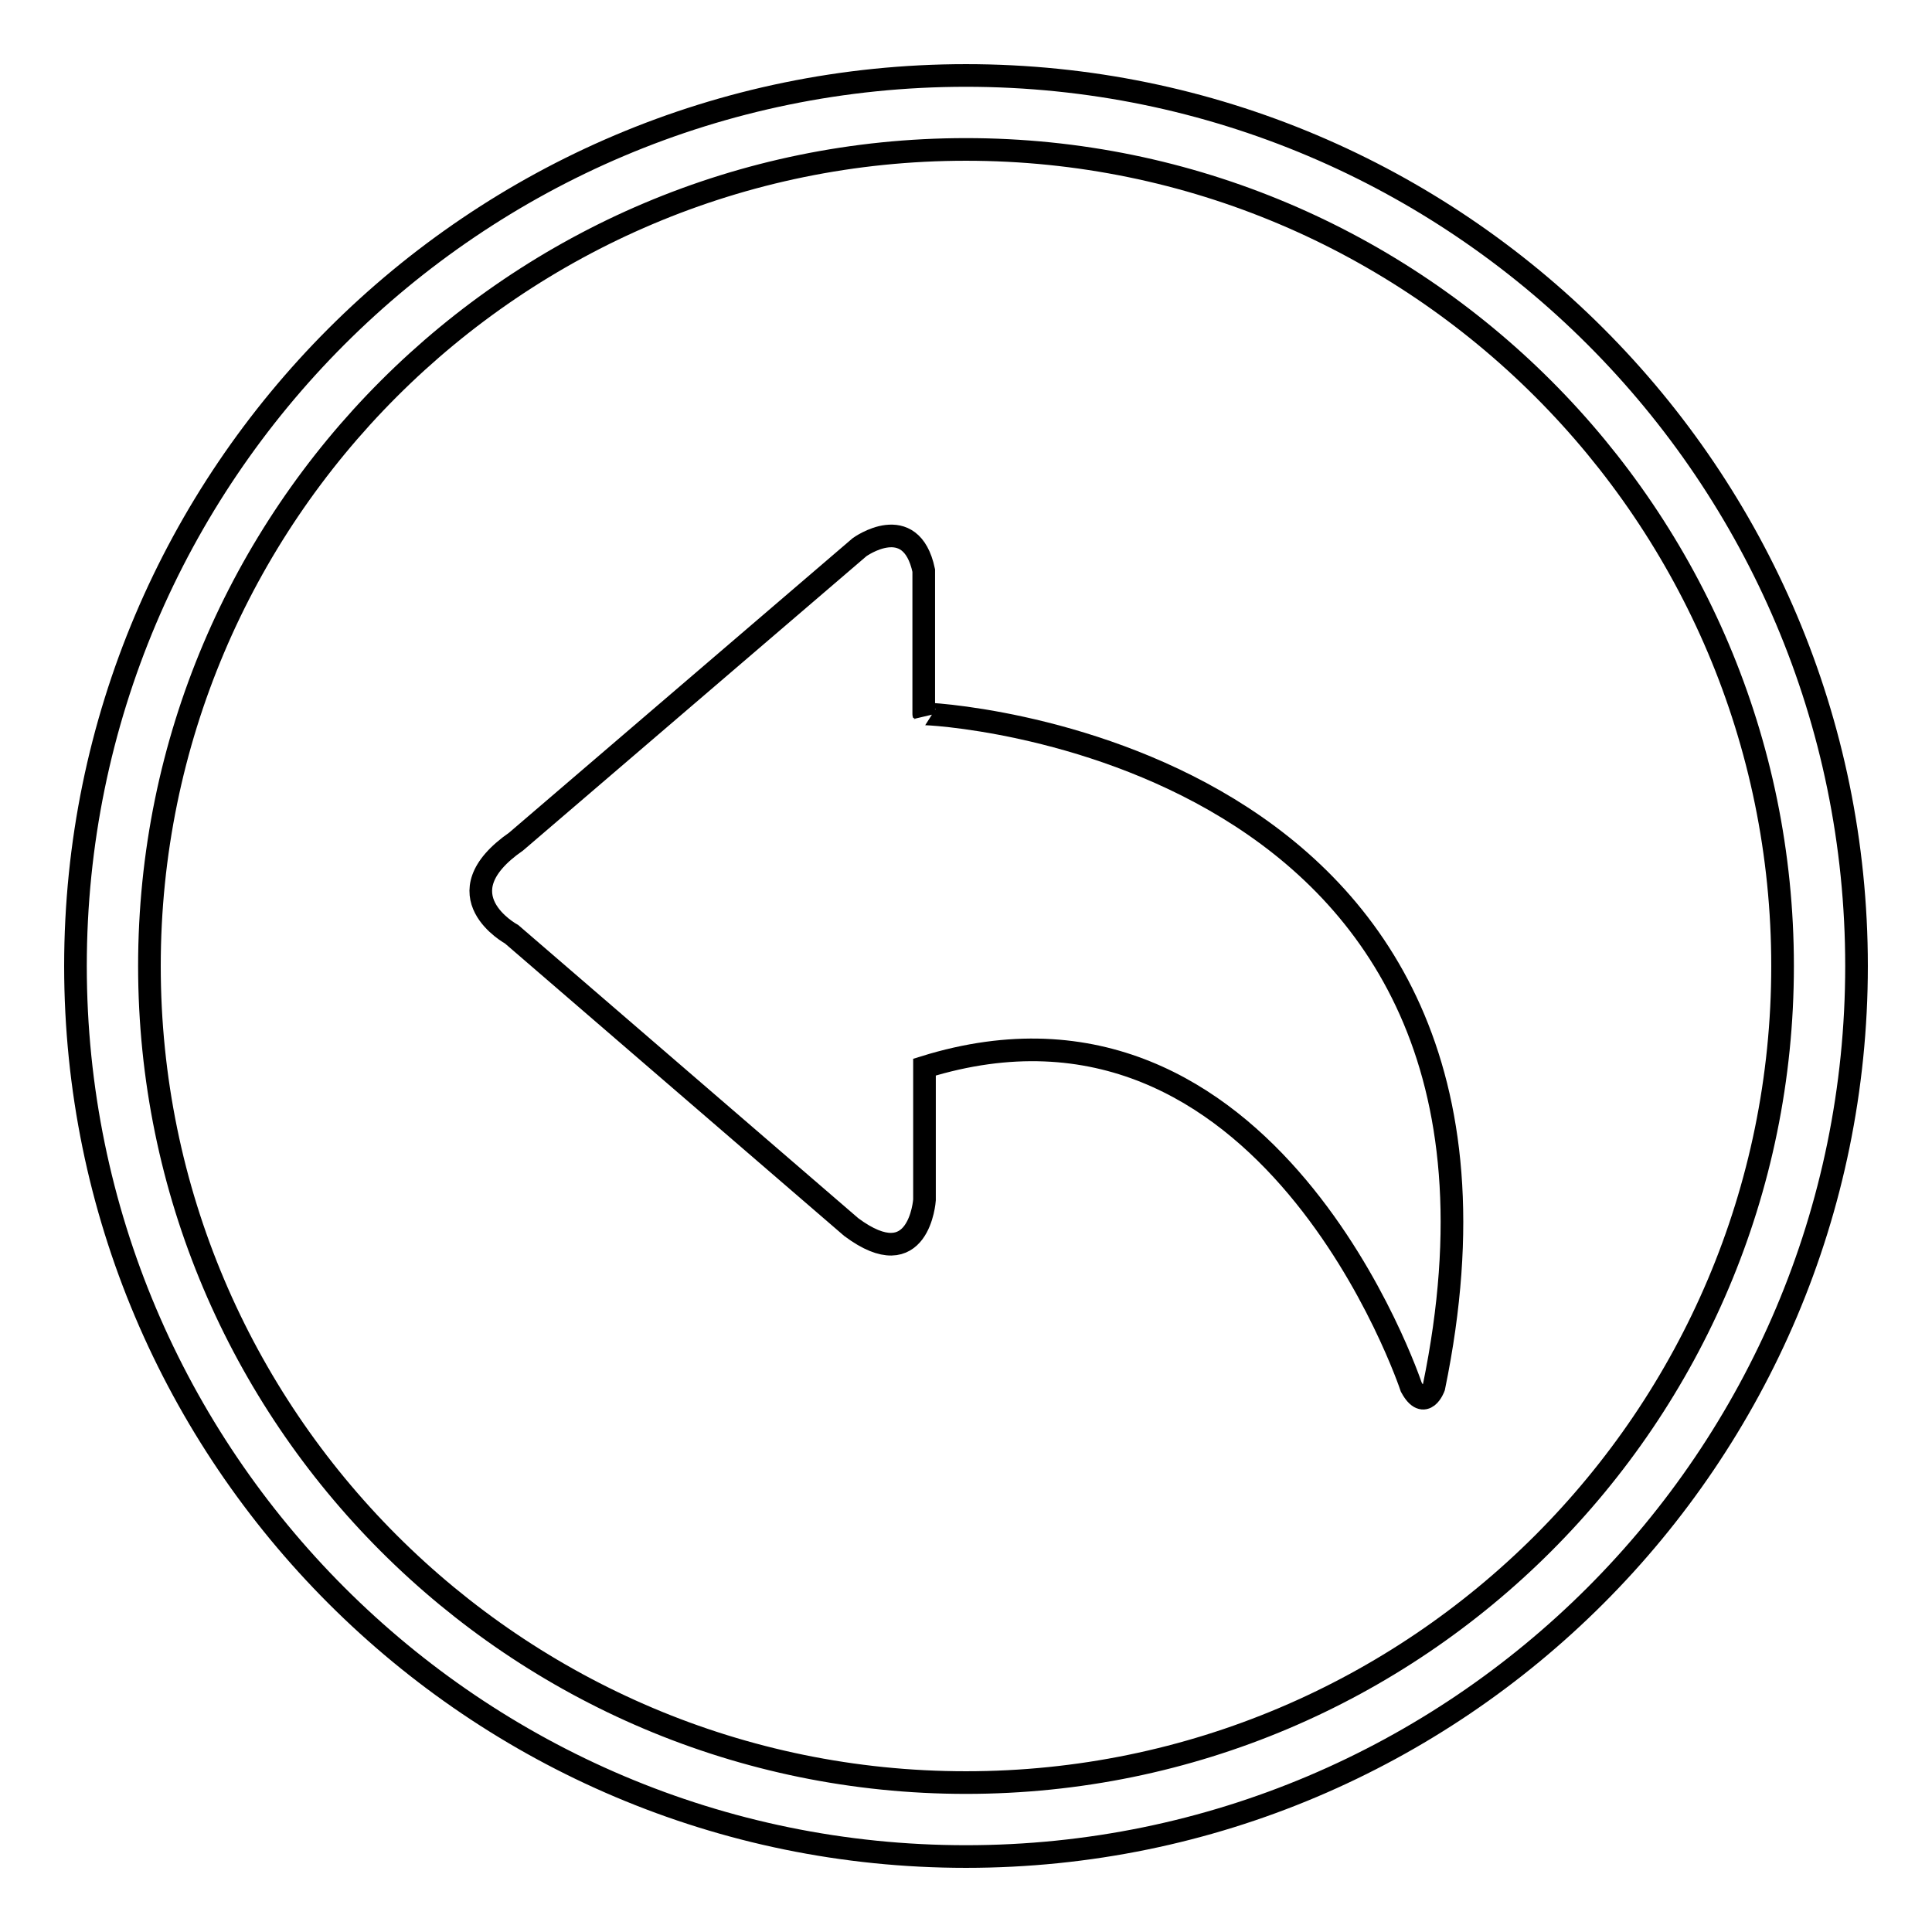
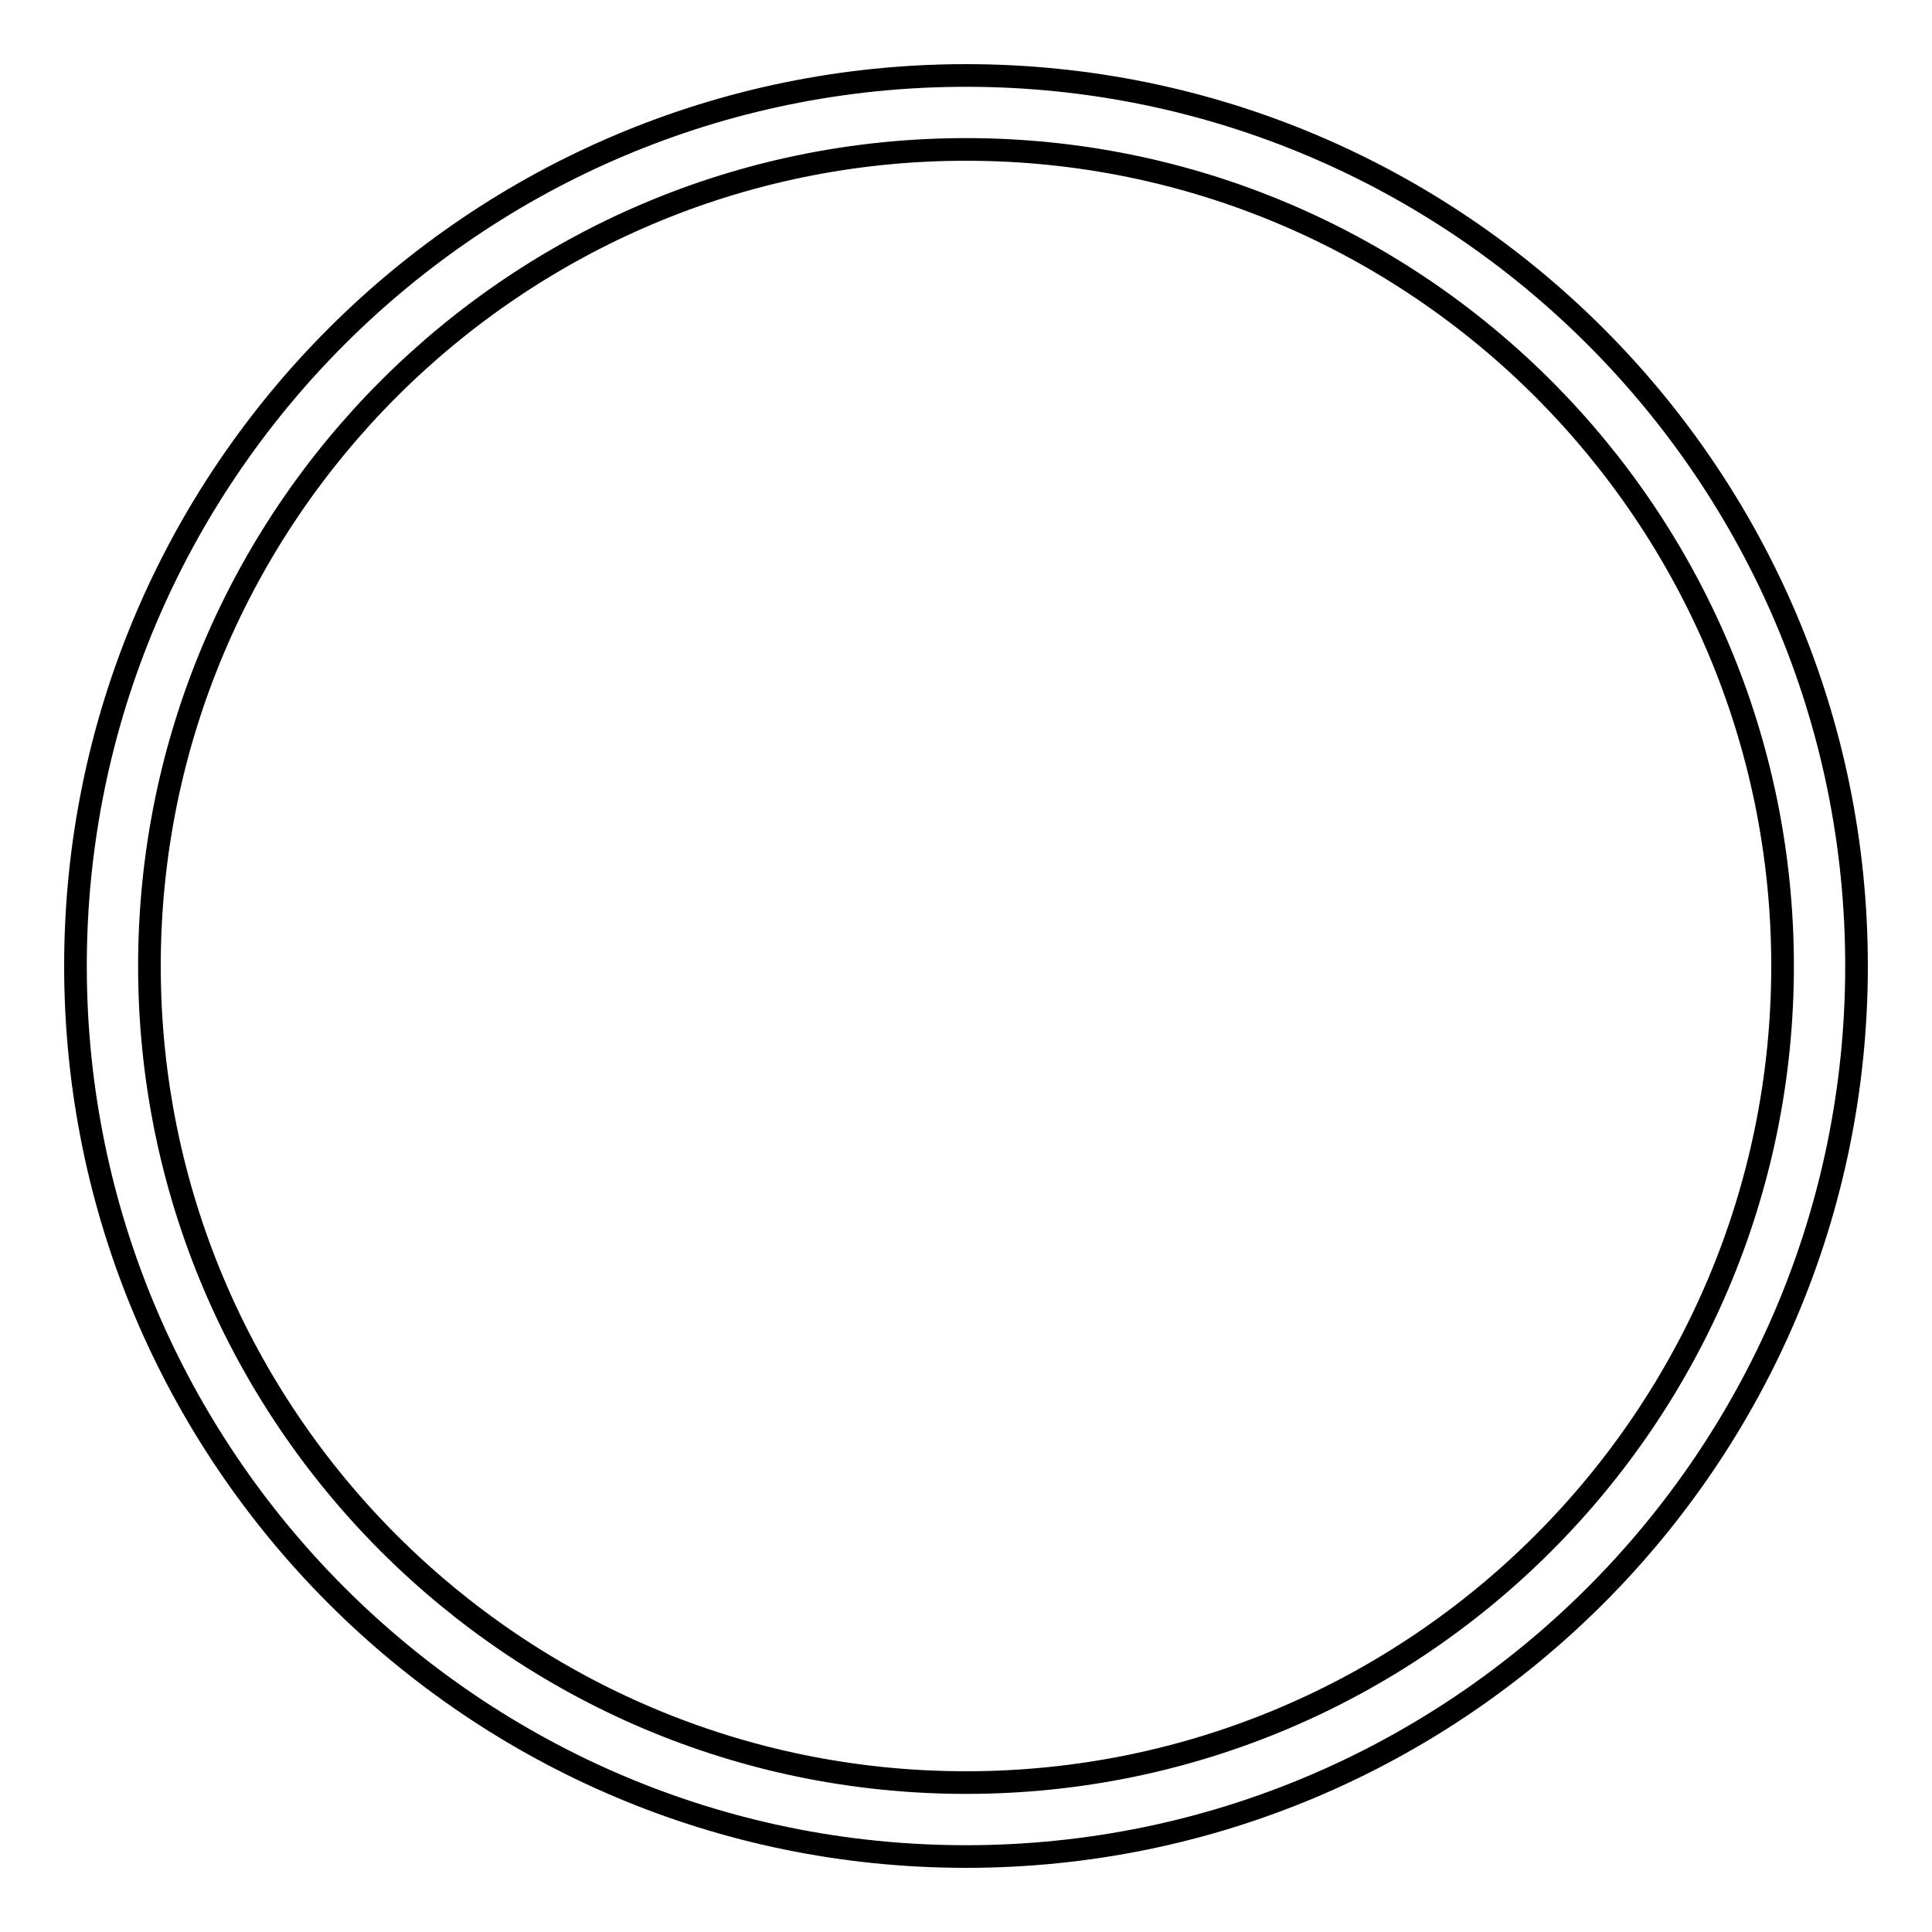
<svg xmlns="http://www.w3.org/2000/svg" version="1.1" x="0px" y="0px" viewBox="0 0 256 256" enable-background="new 0 0 256 256" xml:space="preserve">
  <g>
    <g>
      <path stroke-width="3" fill-opacity="0" stroke="#000000" d="M128,246c-65.1,0-118-52.9-118-118C10,62.9,62.9,10,128,10c65.1,0,118,52.9,118,118C246,193.1,193.1,246,128,246z M128,19.8C68.3,19.8,19.8,68.3,19.8,128S68.3,236.2,128,236.2S236.2,187.7,236.2,128S187.7,19.8,128,19.8z" />
-       <path stroke-width="3" fill-opacity="0" stroke="#000000" d="M190,183.8c0,0-1.2,3.3-3,0c0,0-18.8-56.6-64.5-42.4v17.6c0,0-0.7,10.3-9.7,3.6l-45-38.8c0,0-9.6-5.2,0.6-12.3l45.5-39c0,0,6.8-4.9,8.5,3.1l0,19C122.3,94.4,207.6,98.5,190,183.8L190,183.8z" />
    </g>
  </g>
</svg>